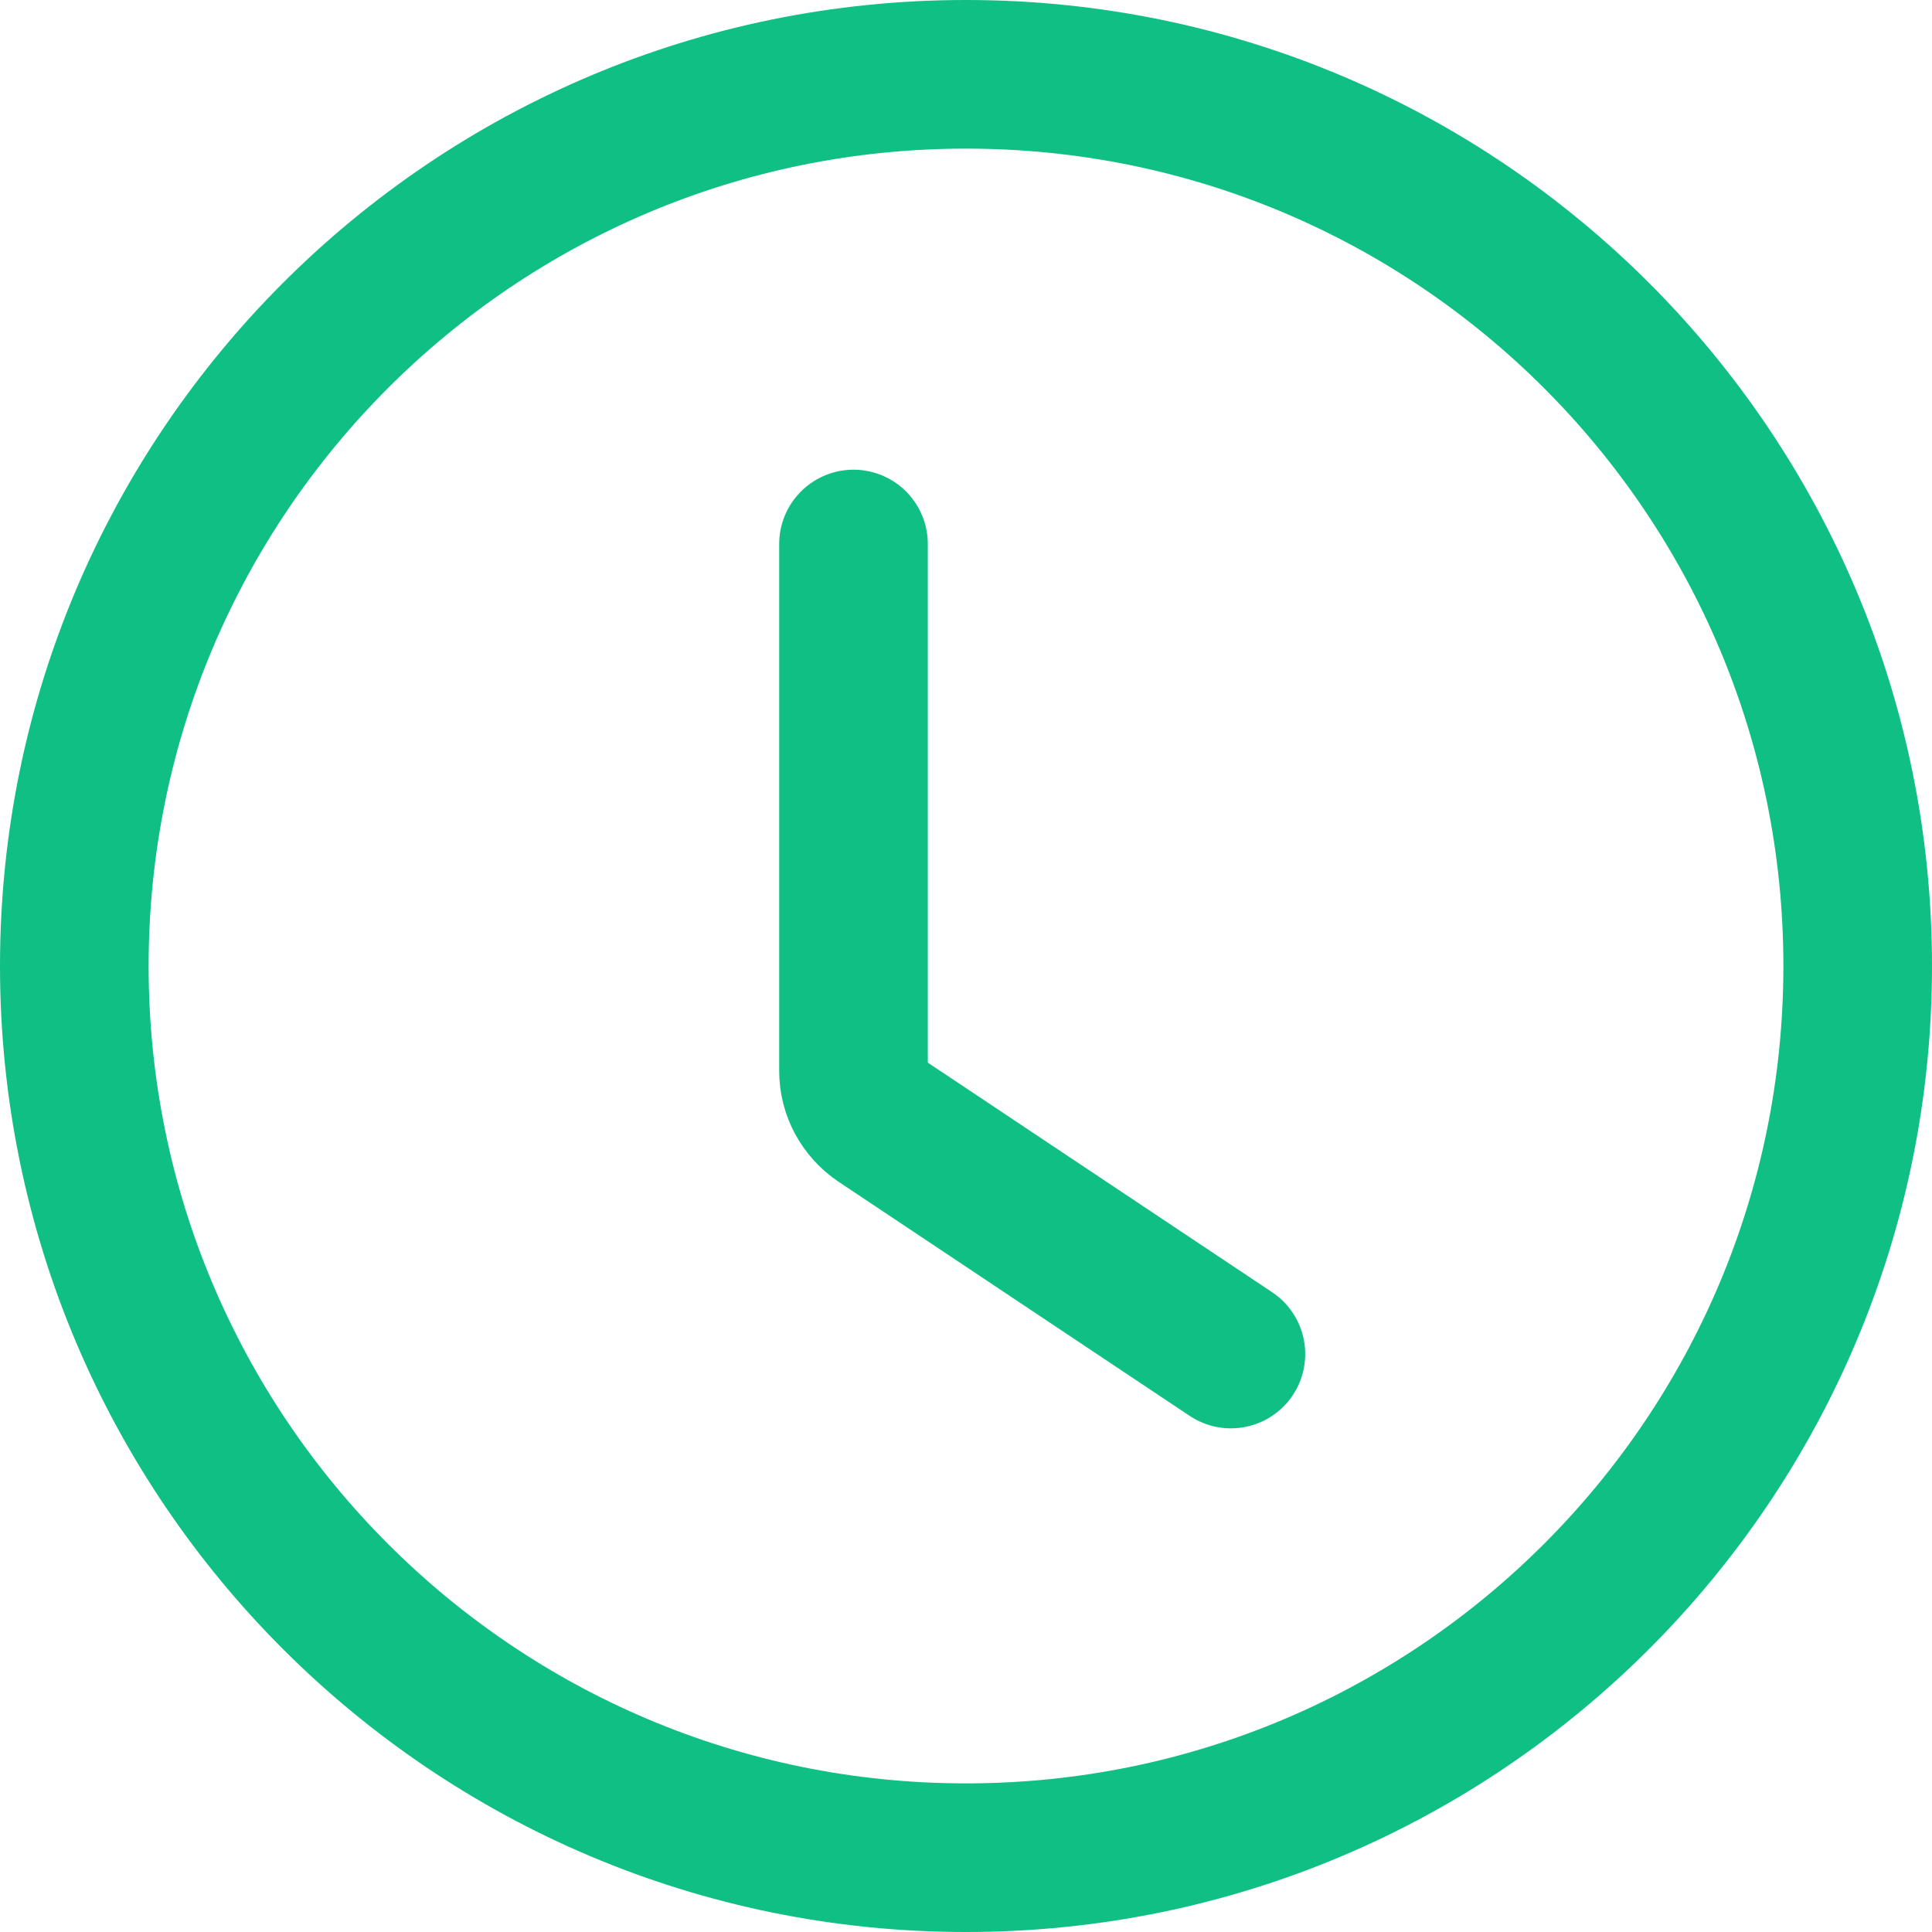
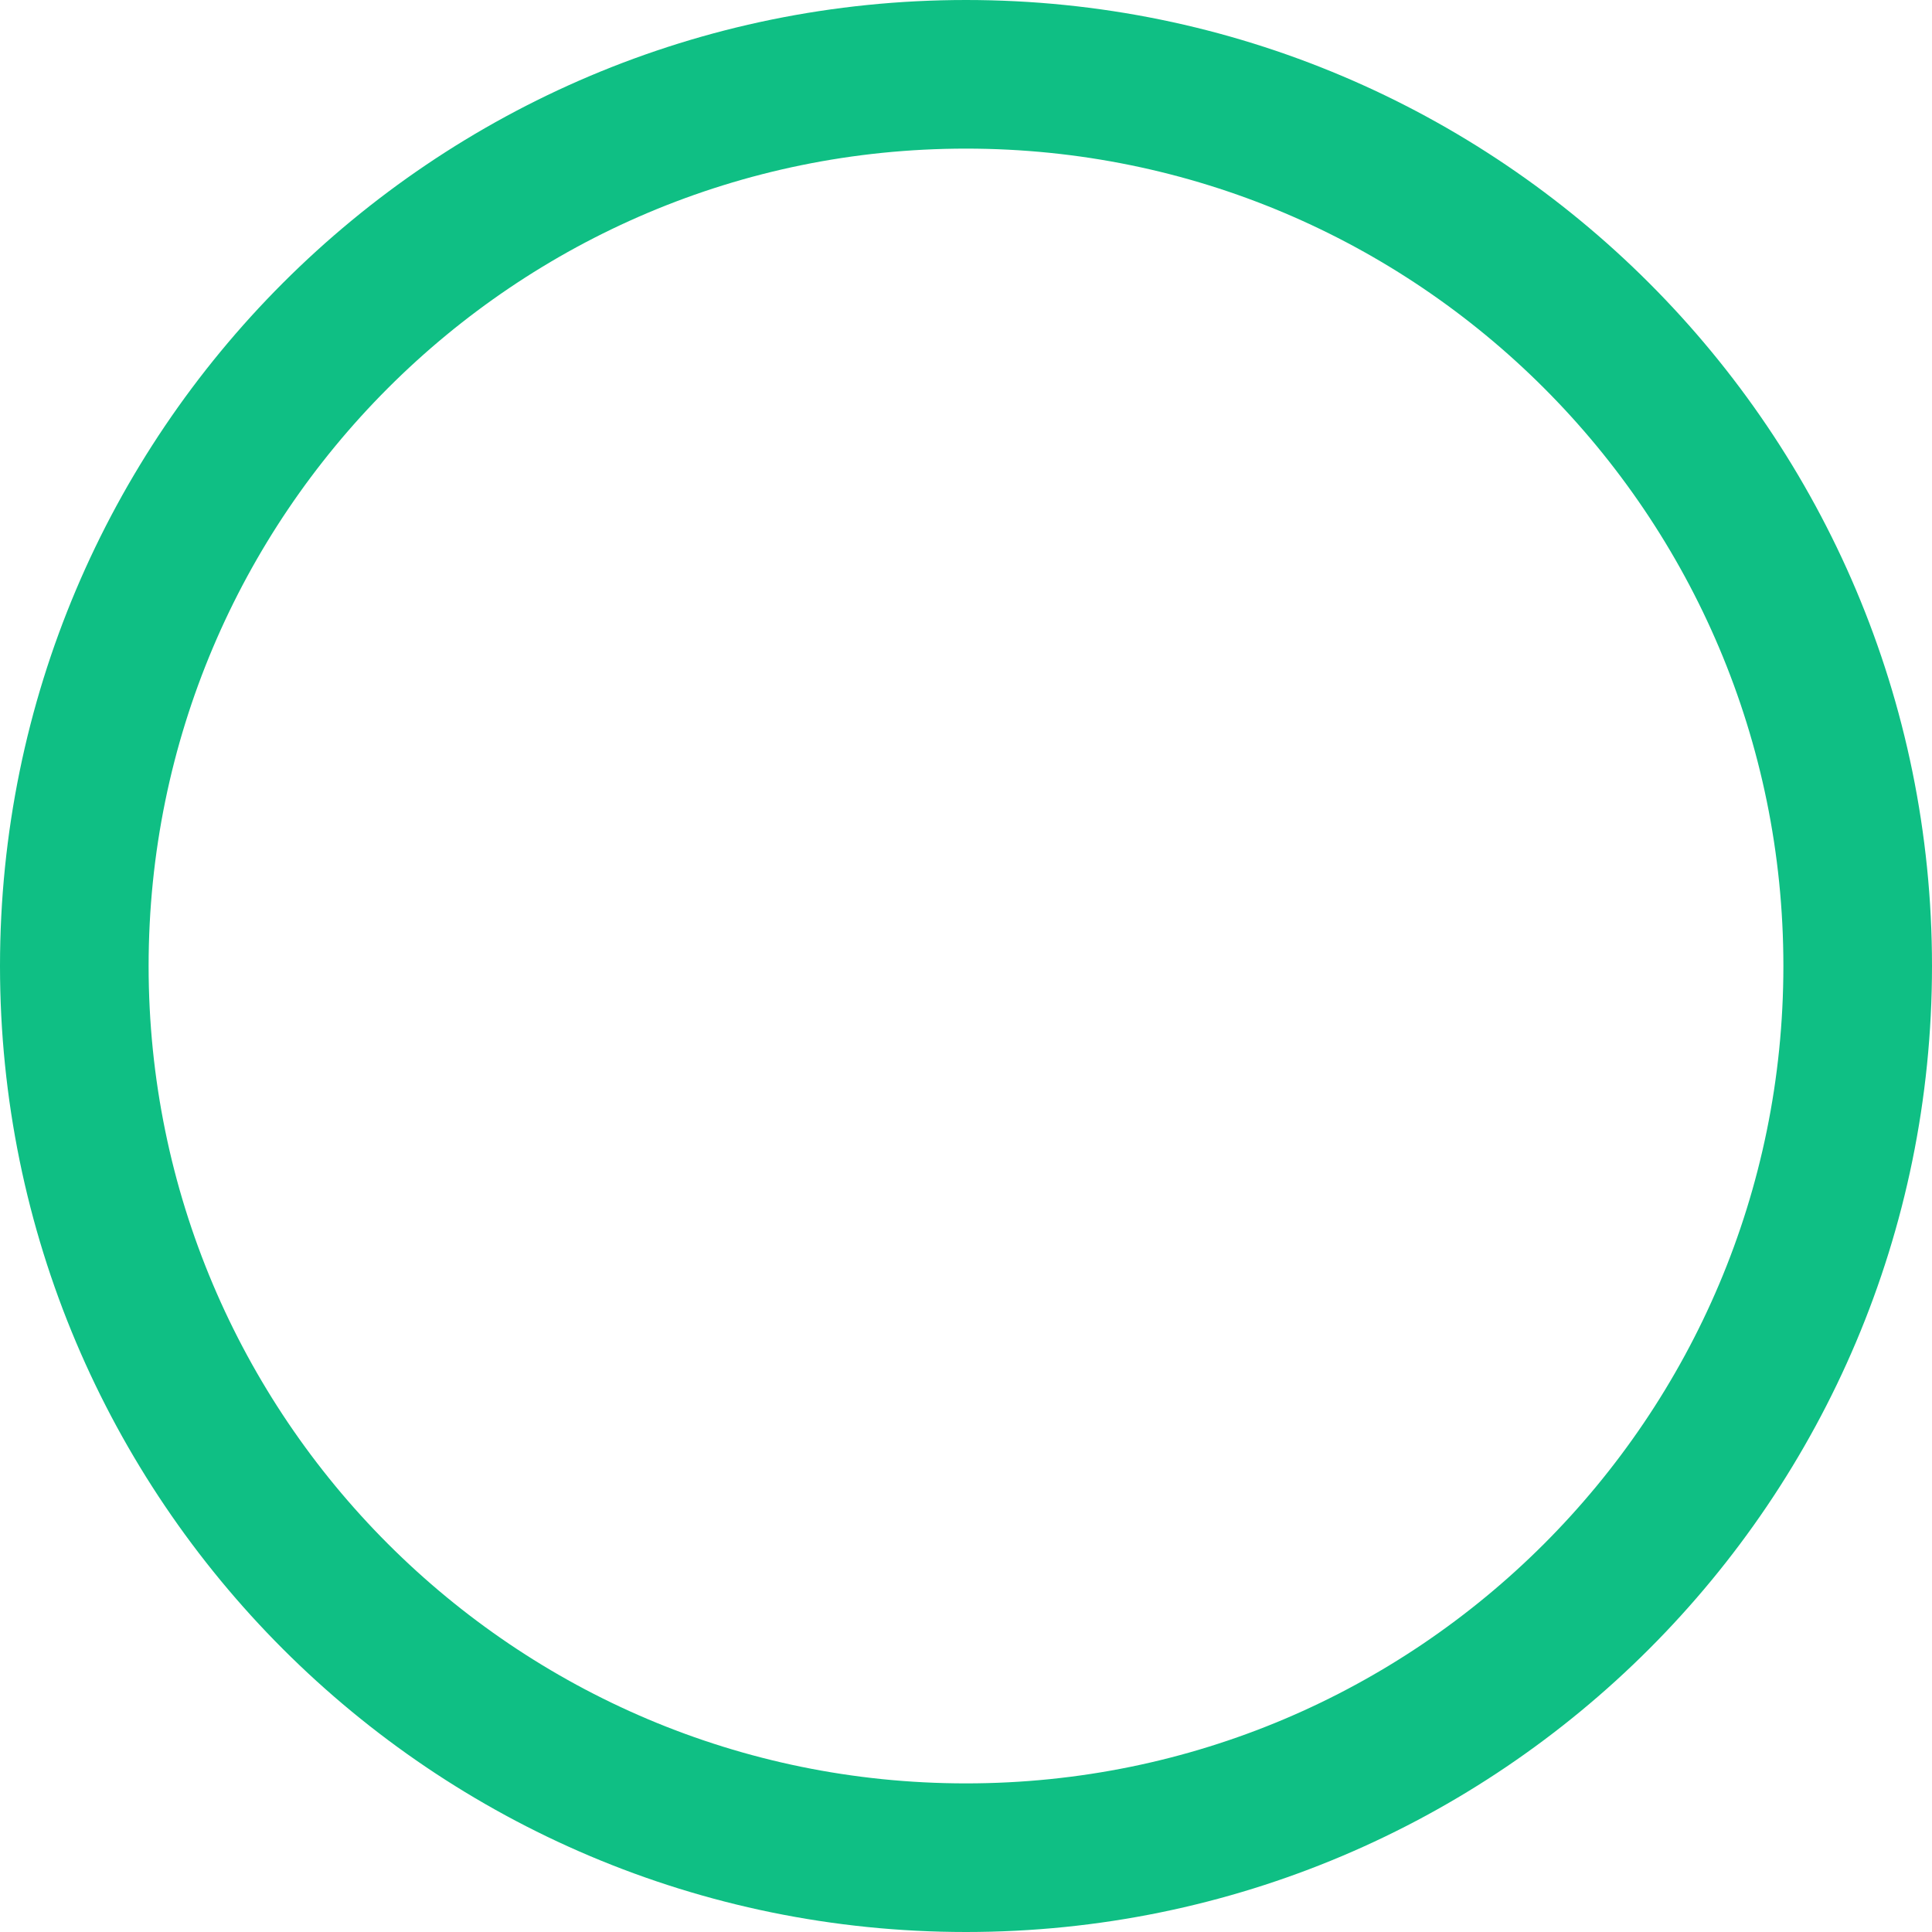
<svg xmlns="http://www.w3.org/2000/svg" width="26" height="26" viewBox="0 0 26 26" fill="none">
  <g id="Group 278909">
    <path id="Vector" d="M25 13C25 19.627 19.627 25 13 25C6.373 25 1 19.627 1 13C1 6.373 6.373 1 13 1C19.627 1 25 6.373 25 13Z" stroke="#0FBF84" stroke-width="2" stroke-miterlimit="10" />
-     <path id="Vector_2" d="M11.486 7.321V14.414C11.486 14.675 11.619 14.921 11.836 15.069L16.565 18.222" stroke="#0FBF84" stroke-width="2" stroke-miterlimit="10" stroke-linecap="round" />
  </g>
</svg>